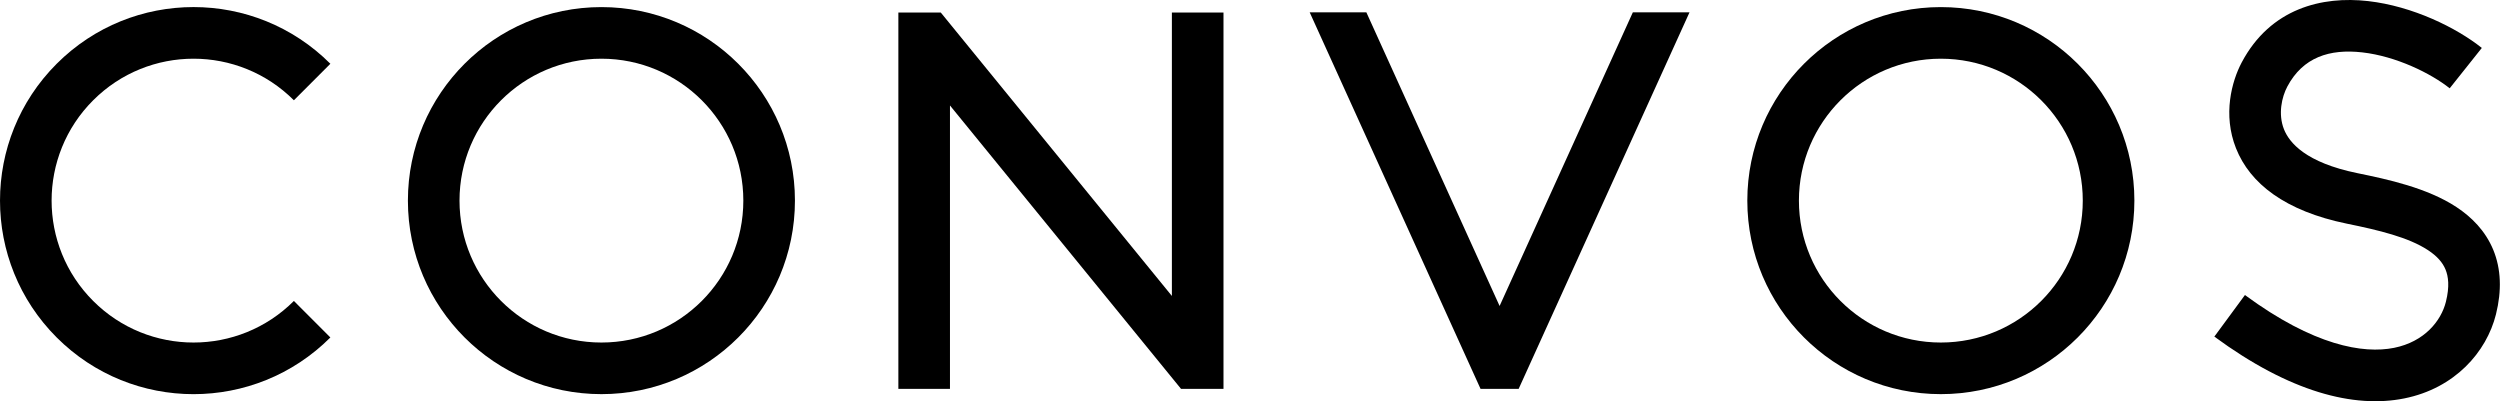
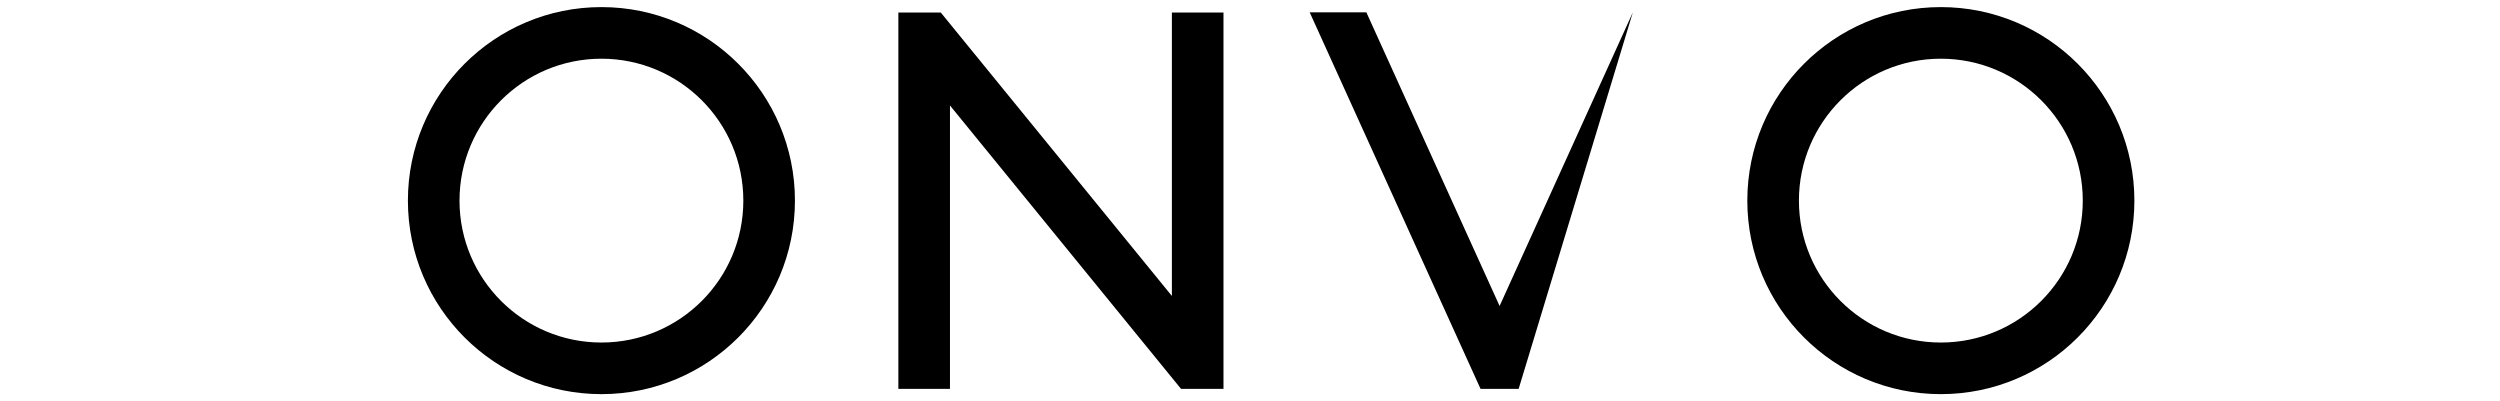
<svg xmlns="http://www.w3.org/2000/svg" fill="none" height="100%" overflow="visible" preserveAspectRatio="none" style="display: block;" viewBox="0 0 81 13" width="100%">
  <g id="Frame 4236">
-     <path d="M1.837 2.066C4.285 -0.383 8.255 -0.383 10.704 2.066L9.522 3.249C7.726 1.453 4.815 1.453 3.019 3.249C1.223 5.044 1.223 7.956 3.019 9.751C4.815 11.547 7.726 11.547 9.522 9.751L10.704 10.934C8.255 13.383 4.285 13.383 1.837 10.934C-0.612 8.485 -0.612 4.515 1.837 2.066Z" fill="black" id="Ellipse 270 (Stroke)" />
    <path d="M24.084 6.5C24.084 3.96 22.026 1.902 19.486 1.902C16.947 1.902 14.888 3.96 14.888 6.5C14.888 9.04 16.947 11.098 19.486 11.098C22.026 11.098 24.084 9.04 24.084 6.5ZM25.756 6.5C25.756 9.963 22.949 12.77 19.486 12.77C16.023 12.77 13.216 9.963 13.216 6.5C13.216 3.037 16.023 0.23 19.486 0.23C22.949 0.23 25.756 3.037 25.756 6.5Z" fill="black" id="Ellipse 271 (Stroke)" />
    <path d="M67.482 6.5C67.482 3.96 65.423 1.902 62.883 1.902C60.344 1.902 58.285 3.96 58.285 6.5C58.285 9.04 60.344 11.098 62.883 11.098C65.423 11.098 67.482 9.04 67.482 6.5ZM69.154 6.5C69.154 9.963 66.347 12.77 62.883 12.77C59.42 12.77 56.613 9.963 56.613 6.5C56.613 3.037 59.42 0.23 62.883 0.23C66.347 0.23 69.154 3.037 69.154 6.5Z" fill="black" id="Ellipse 272 (Stroke)" />
-     <path d="M72.63 2.025C73.563 0.264 75.241 -0.133 76.724 0.035C78.17 0.199 79.587 0.896 80.411 1.553L79.37 2.861C78.759 2.375 77.633 1.821 76.536 1.697C75.476 1.577 74.612 1.856 74.108 2.807C73.93 3.143 73.805 3.695 74 4.187C74.174 4.626 74.706 5.267 76.379 5.61C77.357 5.81 78.641 6.086 79.587 6.708C80.081 7.033 80.526 7.478 80.781 8.093C81.036 8.712 81.061 9.415 80.869 10.185C80.564 11.405 79.539 12.58 77.897 12.909C76.267 13.236 74.19 12.705 71.745 10.906L72.736 9.559C74.973 11.205 76.574 11.469 77.568 11.27C78.549 11.073 79.091 10.401 79.247 9.779C79.372 9.278 79.326 8.953 79.235 8.732C79.142 8.506 78.964 8.3 78.668 8.105C78.036 7.689 77.079 7.459 76.044 7.248C74.039 6.838 72.899 5.947 72.446 4.803C72.014 3.714 72.307 2.636 72.63 2.025Z" fill="black" id="Vector 13 (Stroke)" />
-     <path d="M49.204 12.6H47.97L42.434 0.4H44.27L48.587 9.914L52.904 0.4H54.74L49.204 12.6Z" fill="black" id="Intersect" />
+     <path d="M49.204 12.6H47.97L42.434 0.4H44.27L48.587 9.914L52.904 0.4L49.204 12.6Z" fill="black" id="Intersect" />
    <path d="M39.641 12.6H38.266L30.779 3.417V12.6H29.107V0.406H30.481L37.969 9.589V0.406H39.641V12.6Z" fill="black" id="Intersect_2" />
  </g>
</svg>